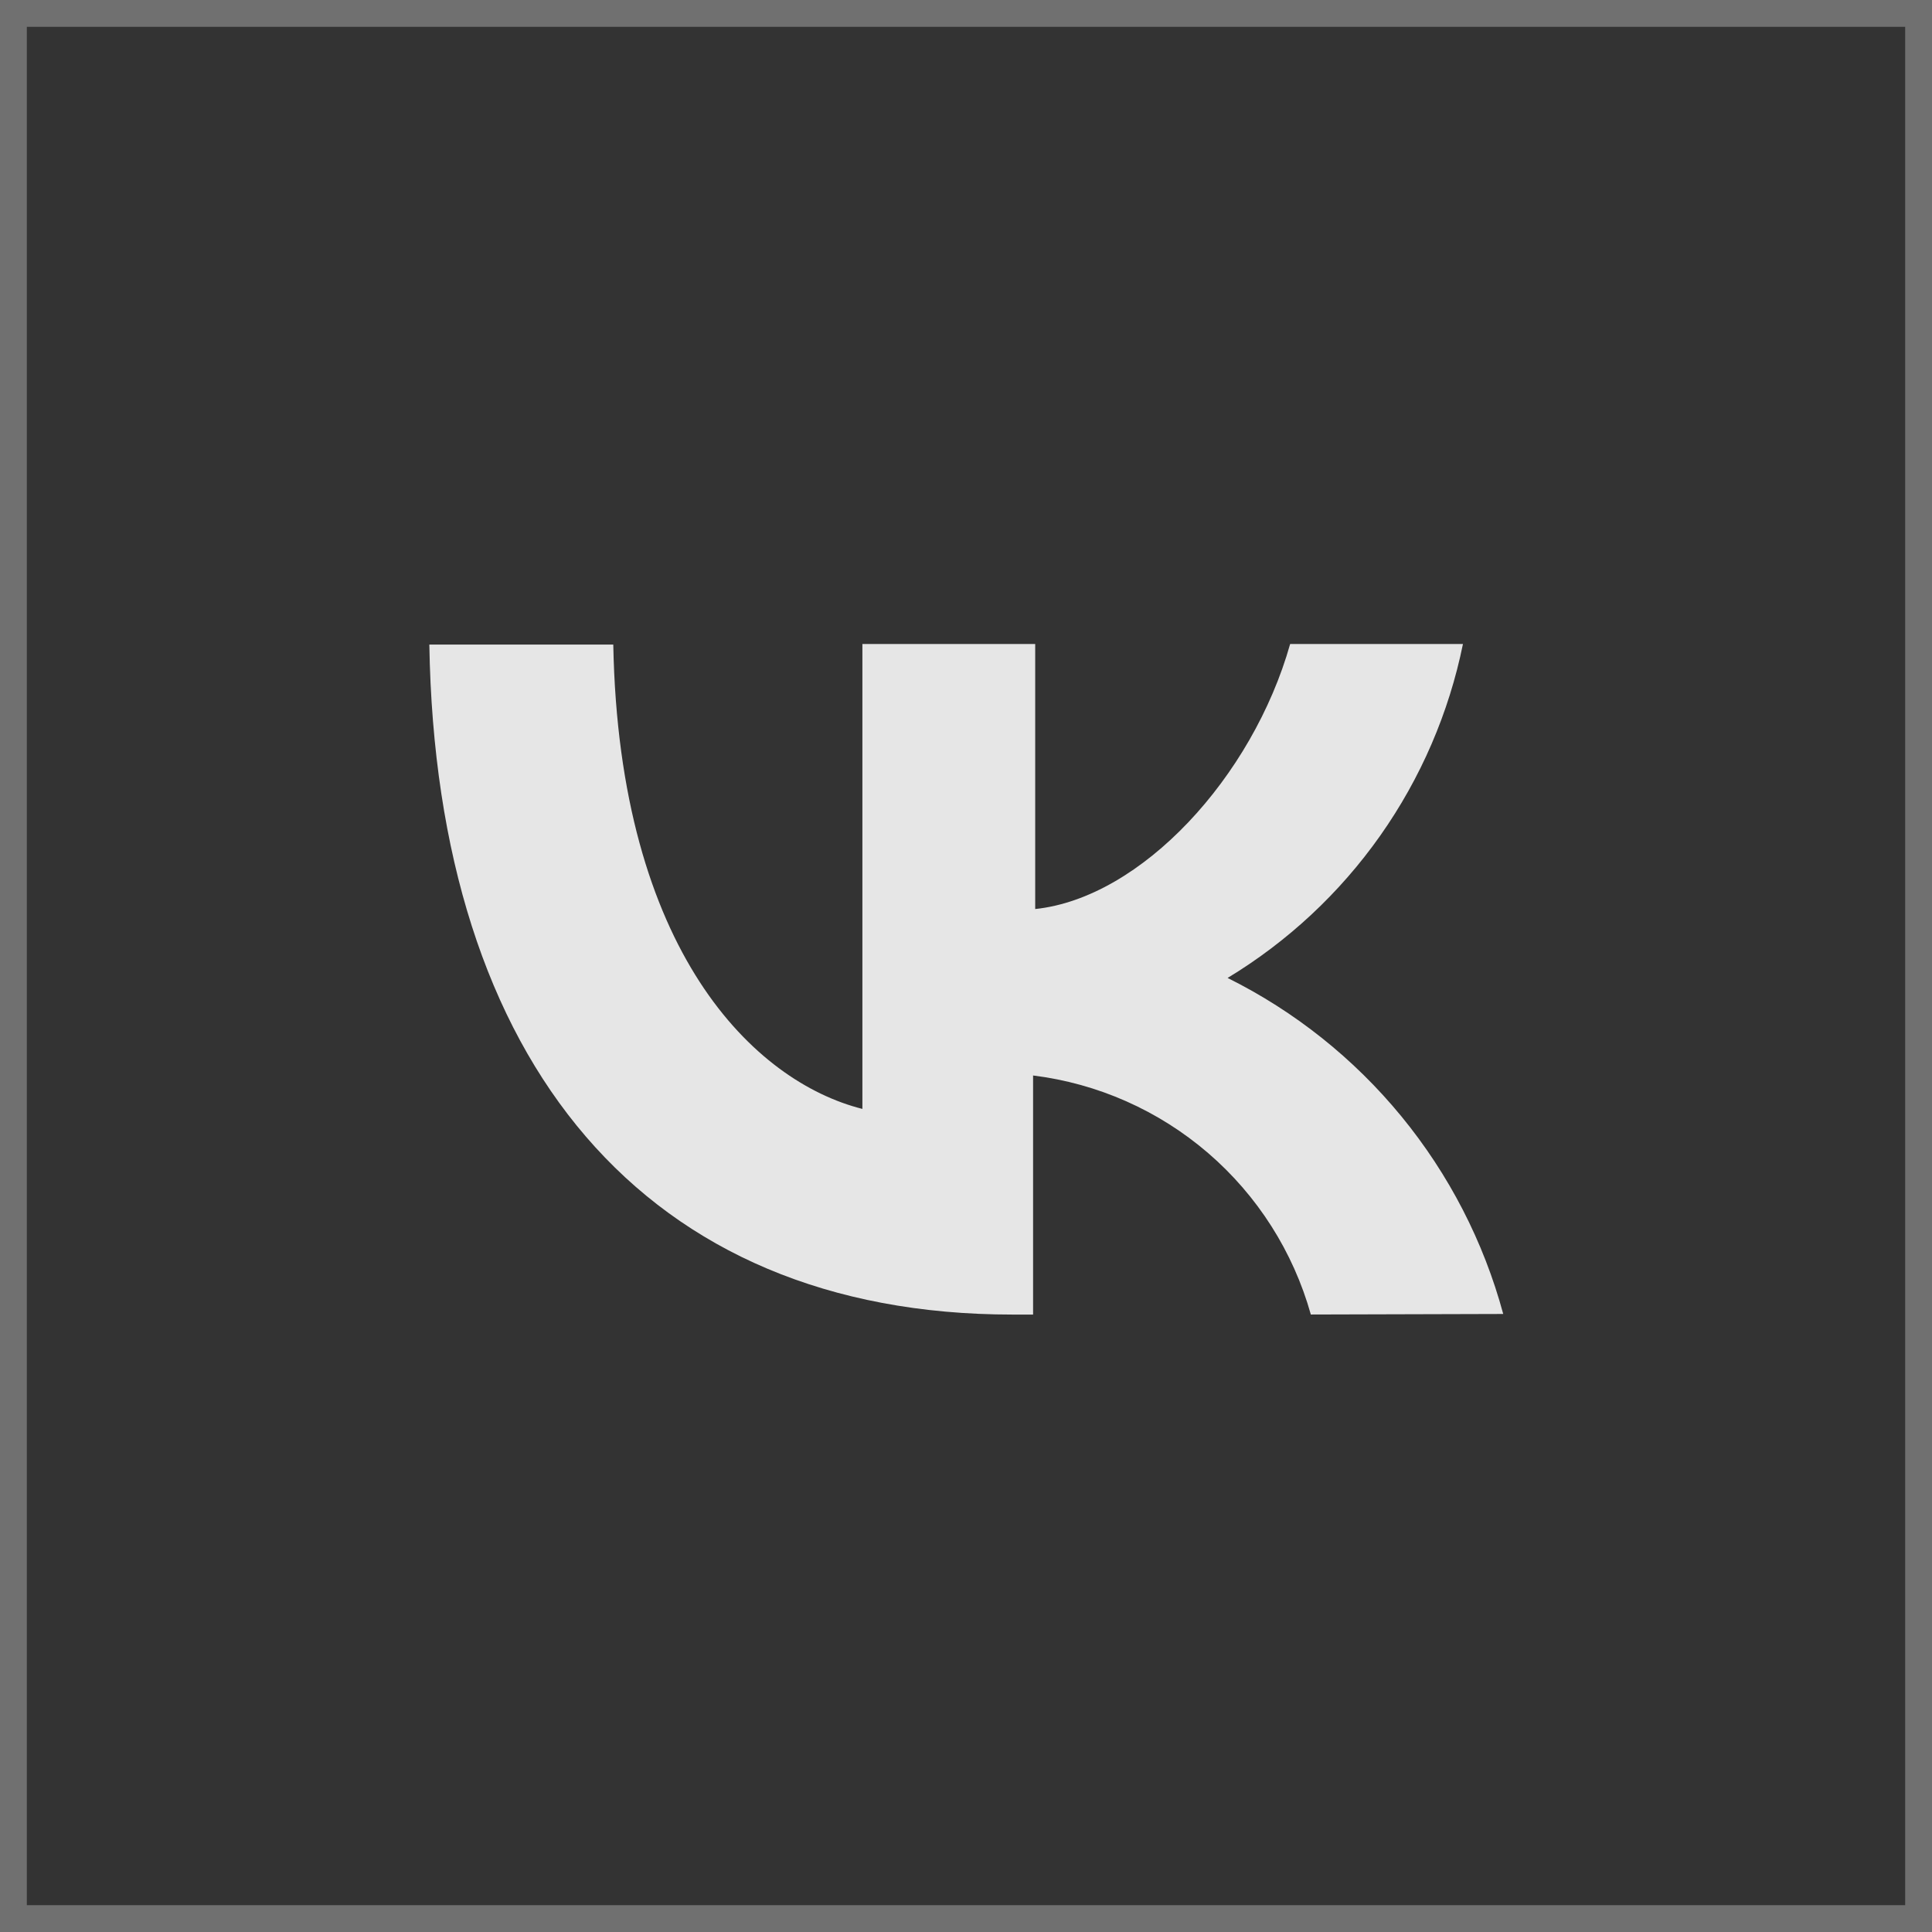
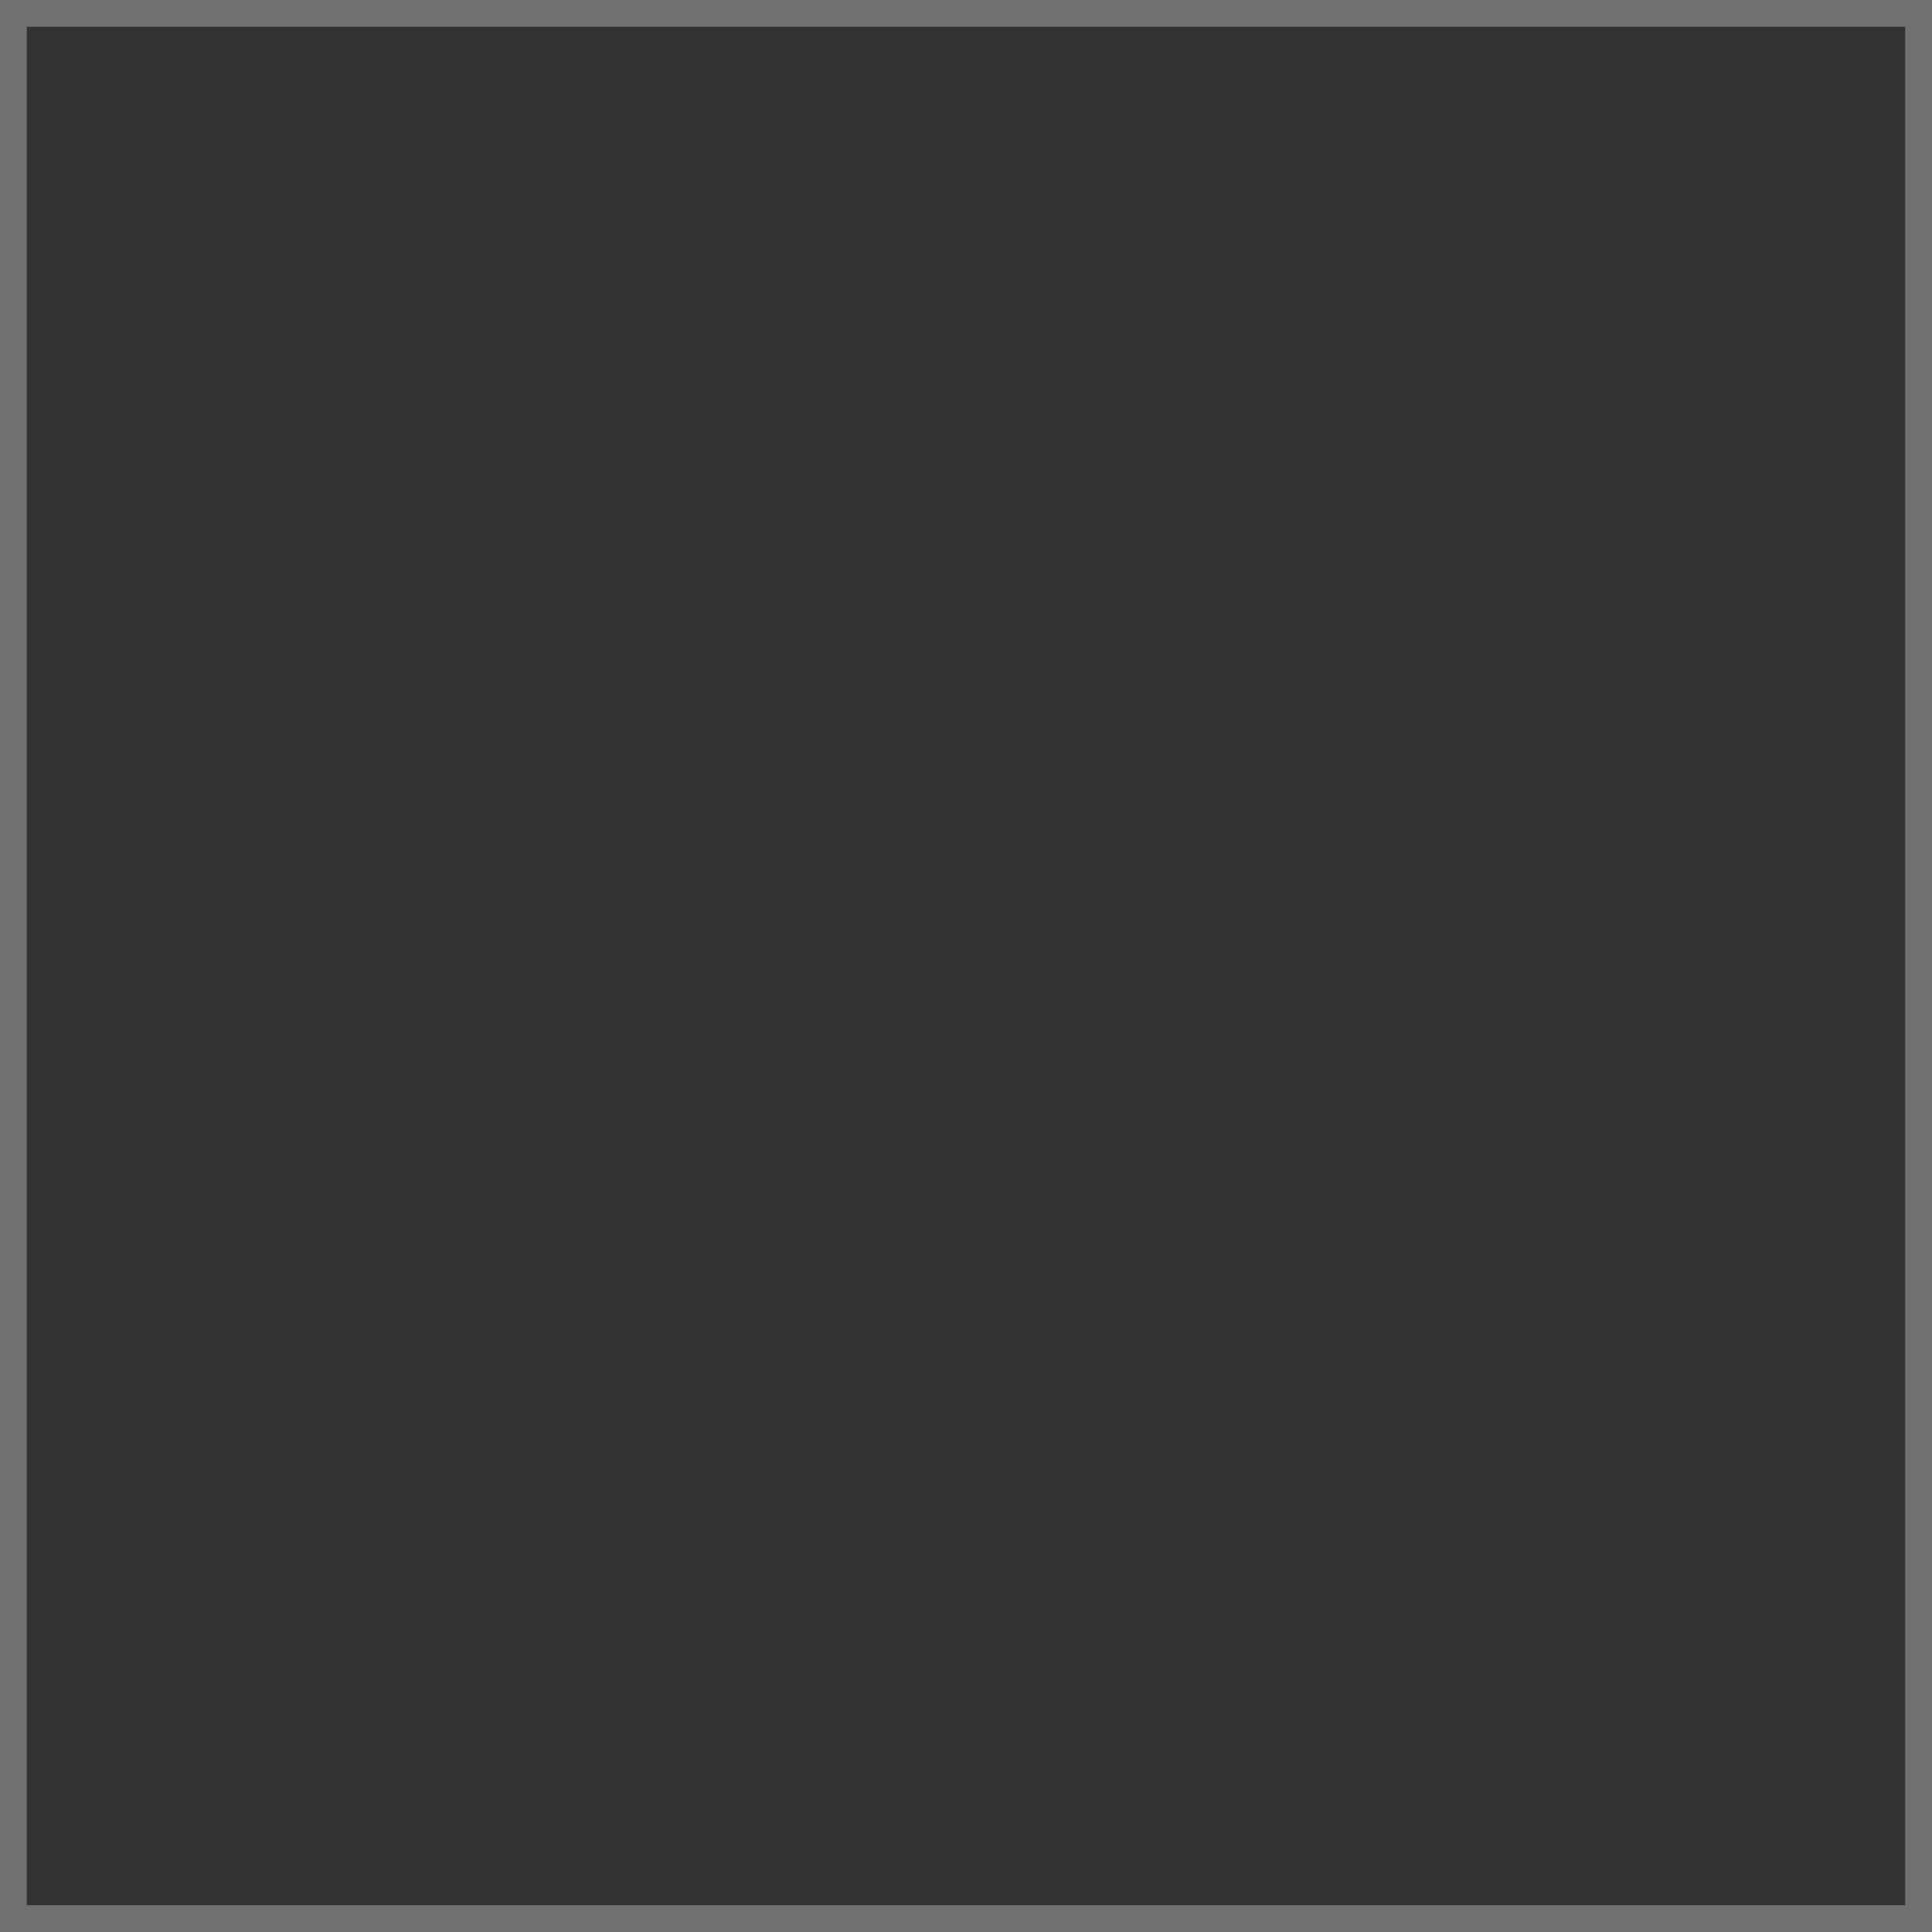
<svg xmlns="http://www.w3.org/2000/svg" width="72" height="72" viewBox="0 0 72 72" fill="none">
  <rect x="0" y="0" width="72" height="72" fill="#333333" stroke="none" />
-   <path d="M45.749 36.445C47.991 35.089 49.928 33.283 51.438 31.141C52.948 28.999 53.997 26.568 54.52 24H48.08C46.678 28.959 42.532 33.462 38.579 33.877V24H32.139V41.326C28.129 40.318 23.072 35.479 22.855 24.022H16C16.257 39.627 24.06 48.99 37.729 48.99H38.5V40.08C40.911 40.379 43.18 41.385 45.022 42.97C46.863 44.555 48.195 46.649 48.851 48.988L56.021 48.968C55.291 46.273 53.998 43.764 52.227 41.605C50.457 39.447 48.249 37.688 45.749 36.445Z" fill="#E6E6E6" />
  <rect x="0.5" y="0.5" width="71" height="71" stroke="white" stroke-opacity="0.3" />
</svg>